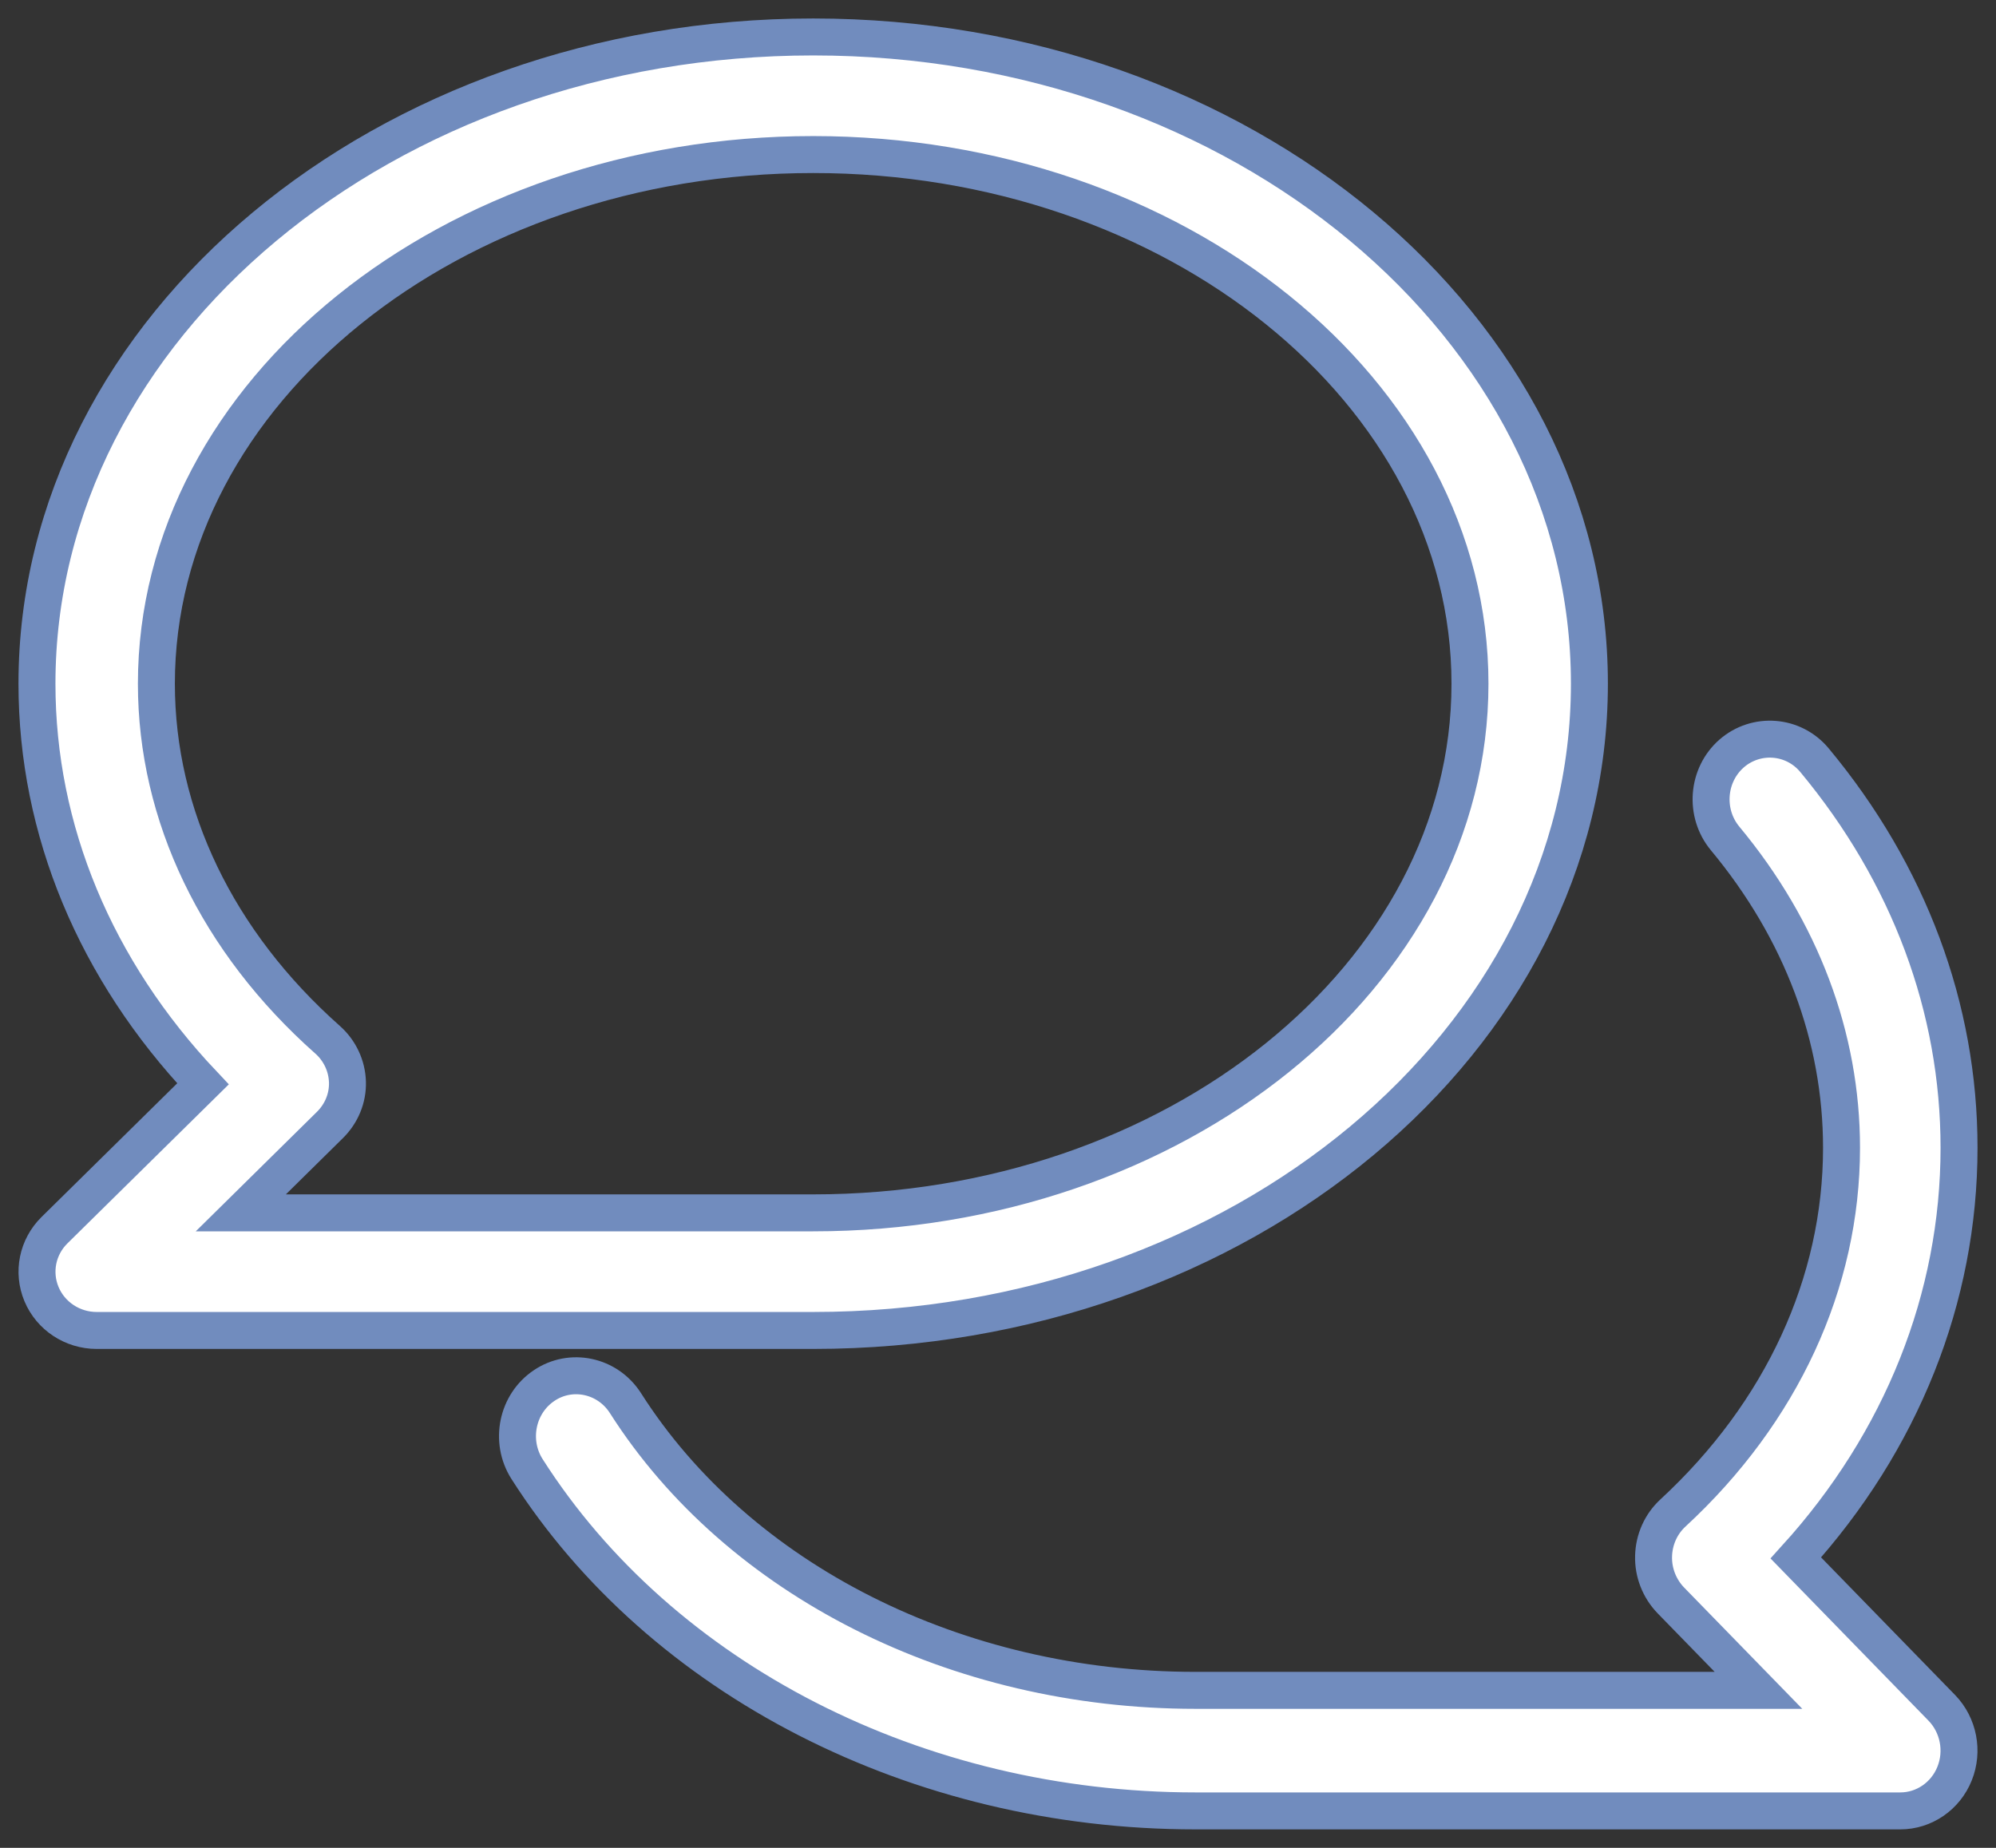
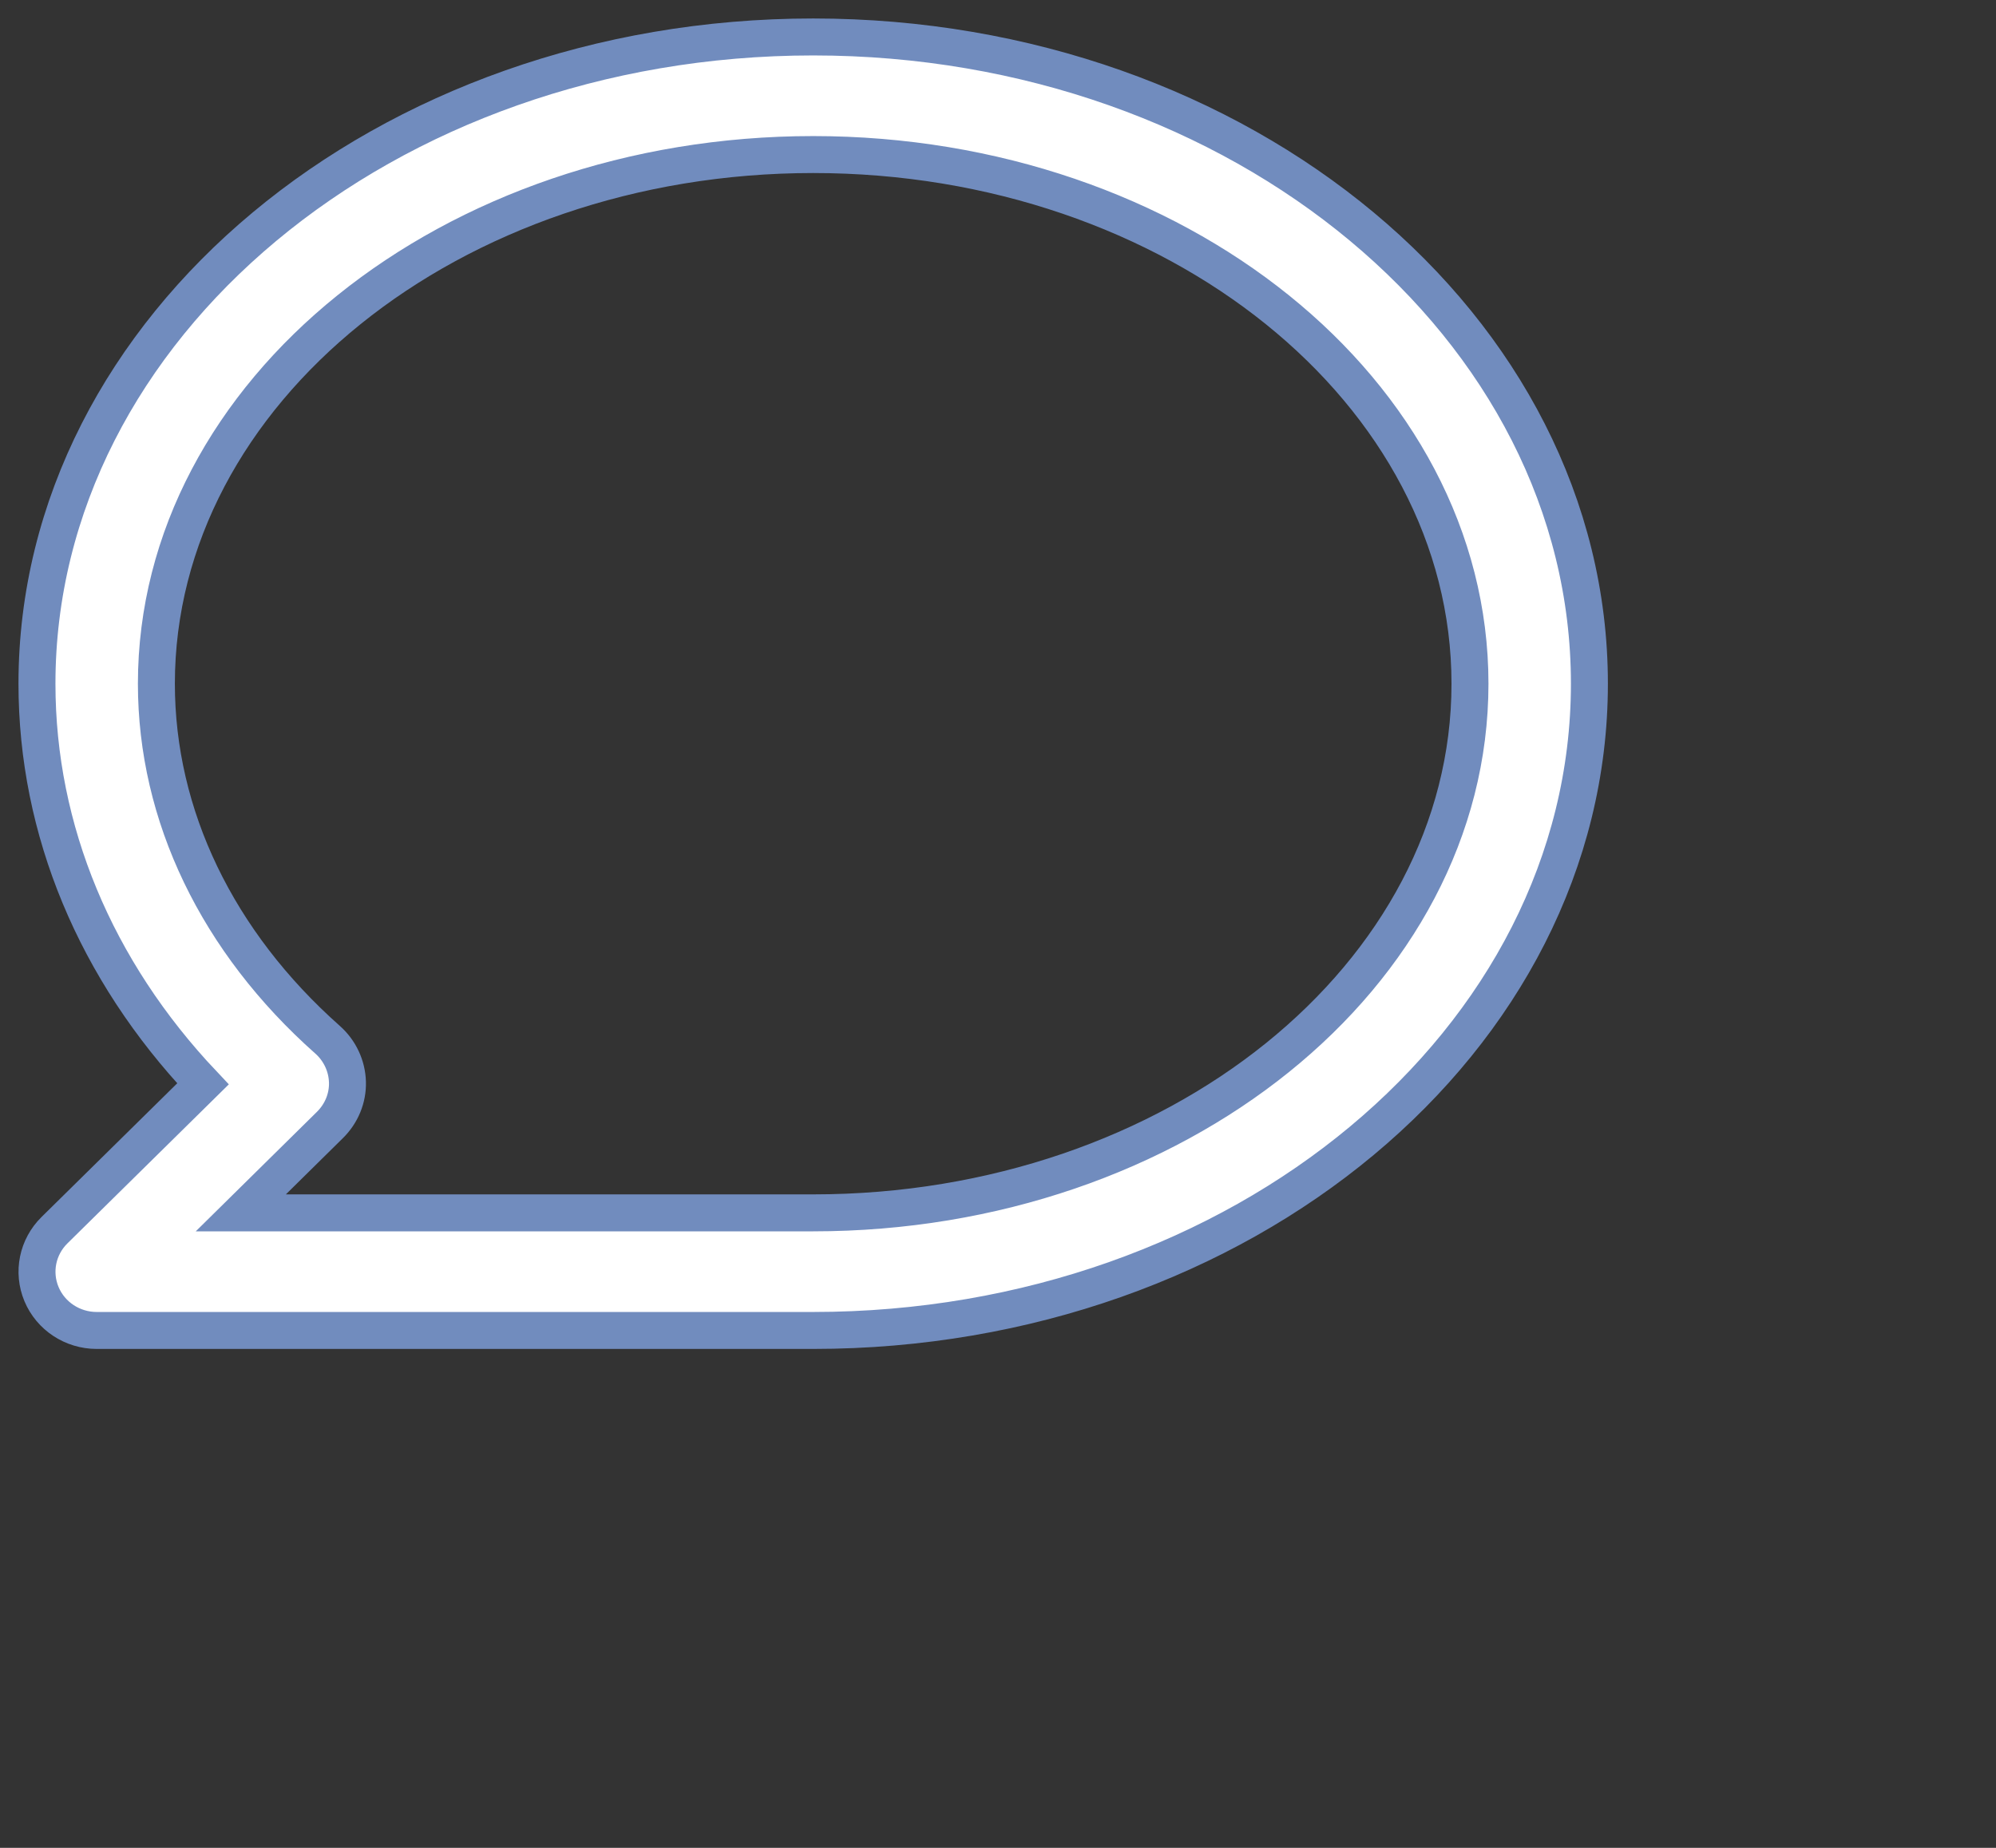
<svg xmlns="http://www.w3.org/2000/svg" width="54px" height="50px" viewBox="0 0 54 50" version="1.1">
  <rect x="0" y="0" width="54" height="50" fill="#333333" stroke="none" />
  <title>renegociermonpret</title>
  <g id="Page-1" stroke="none" stroke-width="1" fill="none" fill-rule="evenodd">
    <g id="home1" transform="translate(-1103, -518)" fill="#FFFFFF" fill-rule="nonzero" stroke="#718CBE">
      <g id="BLOC1" transform="translate(990, 475)">
        <g id="renegociermonpret" transform="translate(113.4, 44)">
          <path d="M21.6,0 C10.021,0 0.6,7.85 0.6,17.5 C0.6,21.461 2.183,25.251 5.091,28.328 L1.075,32.286 C0.613,32.741 0.474,33.422 0.723,34.017 C0.972,34.612 1.563,35 2.215,35 L21.6,35 C33.179,35 42.6,27.15 42.6,17.5 C42.6,7.85 33.179,0 21.6,0 Z M21.6,31.818 L6.115,31.818 L8.525,29.441 C8.838,29.133 9.013,28.713 9,28.277 C8.987,27.841 8.793,27.427 8.464,27.135 C5.478,24.487 3.831,21.067 3.831,17.5 C3.831,9.606 11.804,3.182 21.6,3.182 C31.396,3.182 39.369,9.606 39.369,17.5 C39.369,25.394 31.396,31.818 21.6,31.818 Z" id="Shape" />
-           <path d="M48.185,41.156 C51.043,38.005 52.6,34.119 52.6,30.058 C52.6,26.274 51.246,22.646 48.69,19.57 C48.121,18.885 47.114,18.81 46.449,19.387 C45.782,19.971 45.703,21.002 46.271,21.687 C48.331,24.166 49.421,27.06 49.421,30.058 C49.421,33.715 47.8,37.222 44.863,39.936 C44.536,40.236 44.348,40.657 44.336,41.104 C44.323,41.551 44.495,41.984 44.8,42.301 L47.174,44.738 L31.939,44.738 C25.484,44.738 19.572,41.759 16.52,36.964 C16.034,36.207 15.045,36.002 14.321,36.491 C13.586,36.983 13.38,37.995 13.857,38.748 C17.493,44.454 24.422,48 31.939,48 L51.011,48 C51.653,48 52.234,47.602 52.479,46.992 C52.724,46.382 52.587,45.681 52.136,45.214 L48.185,41.156 Z" id="Path" />
        </g>
      </g>
    </g>
  </g>
</svg>